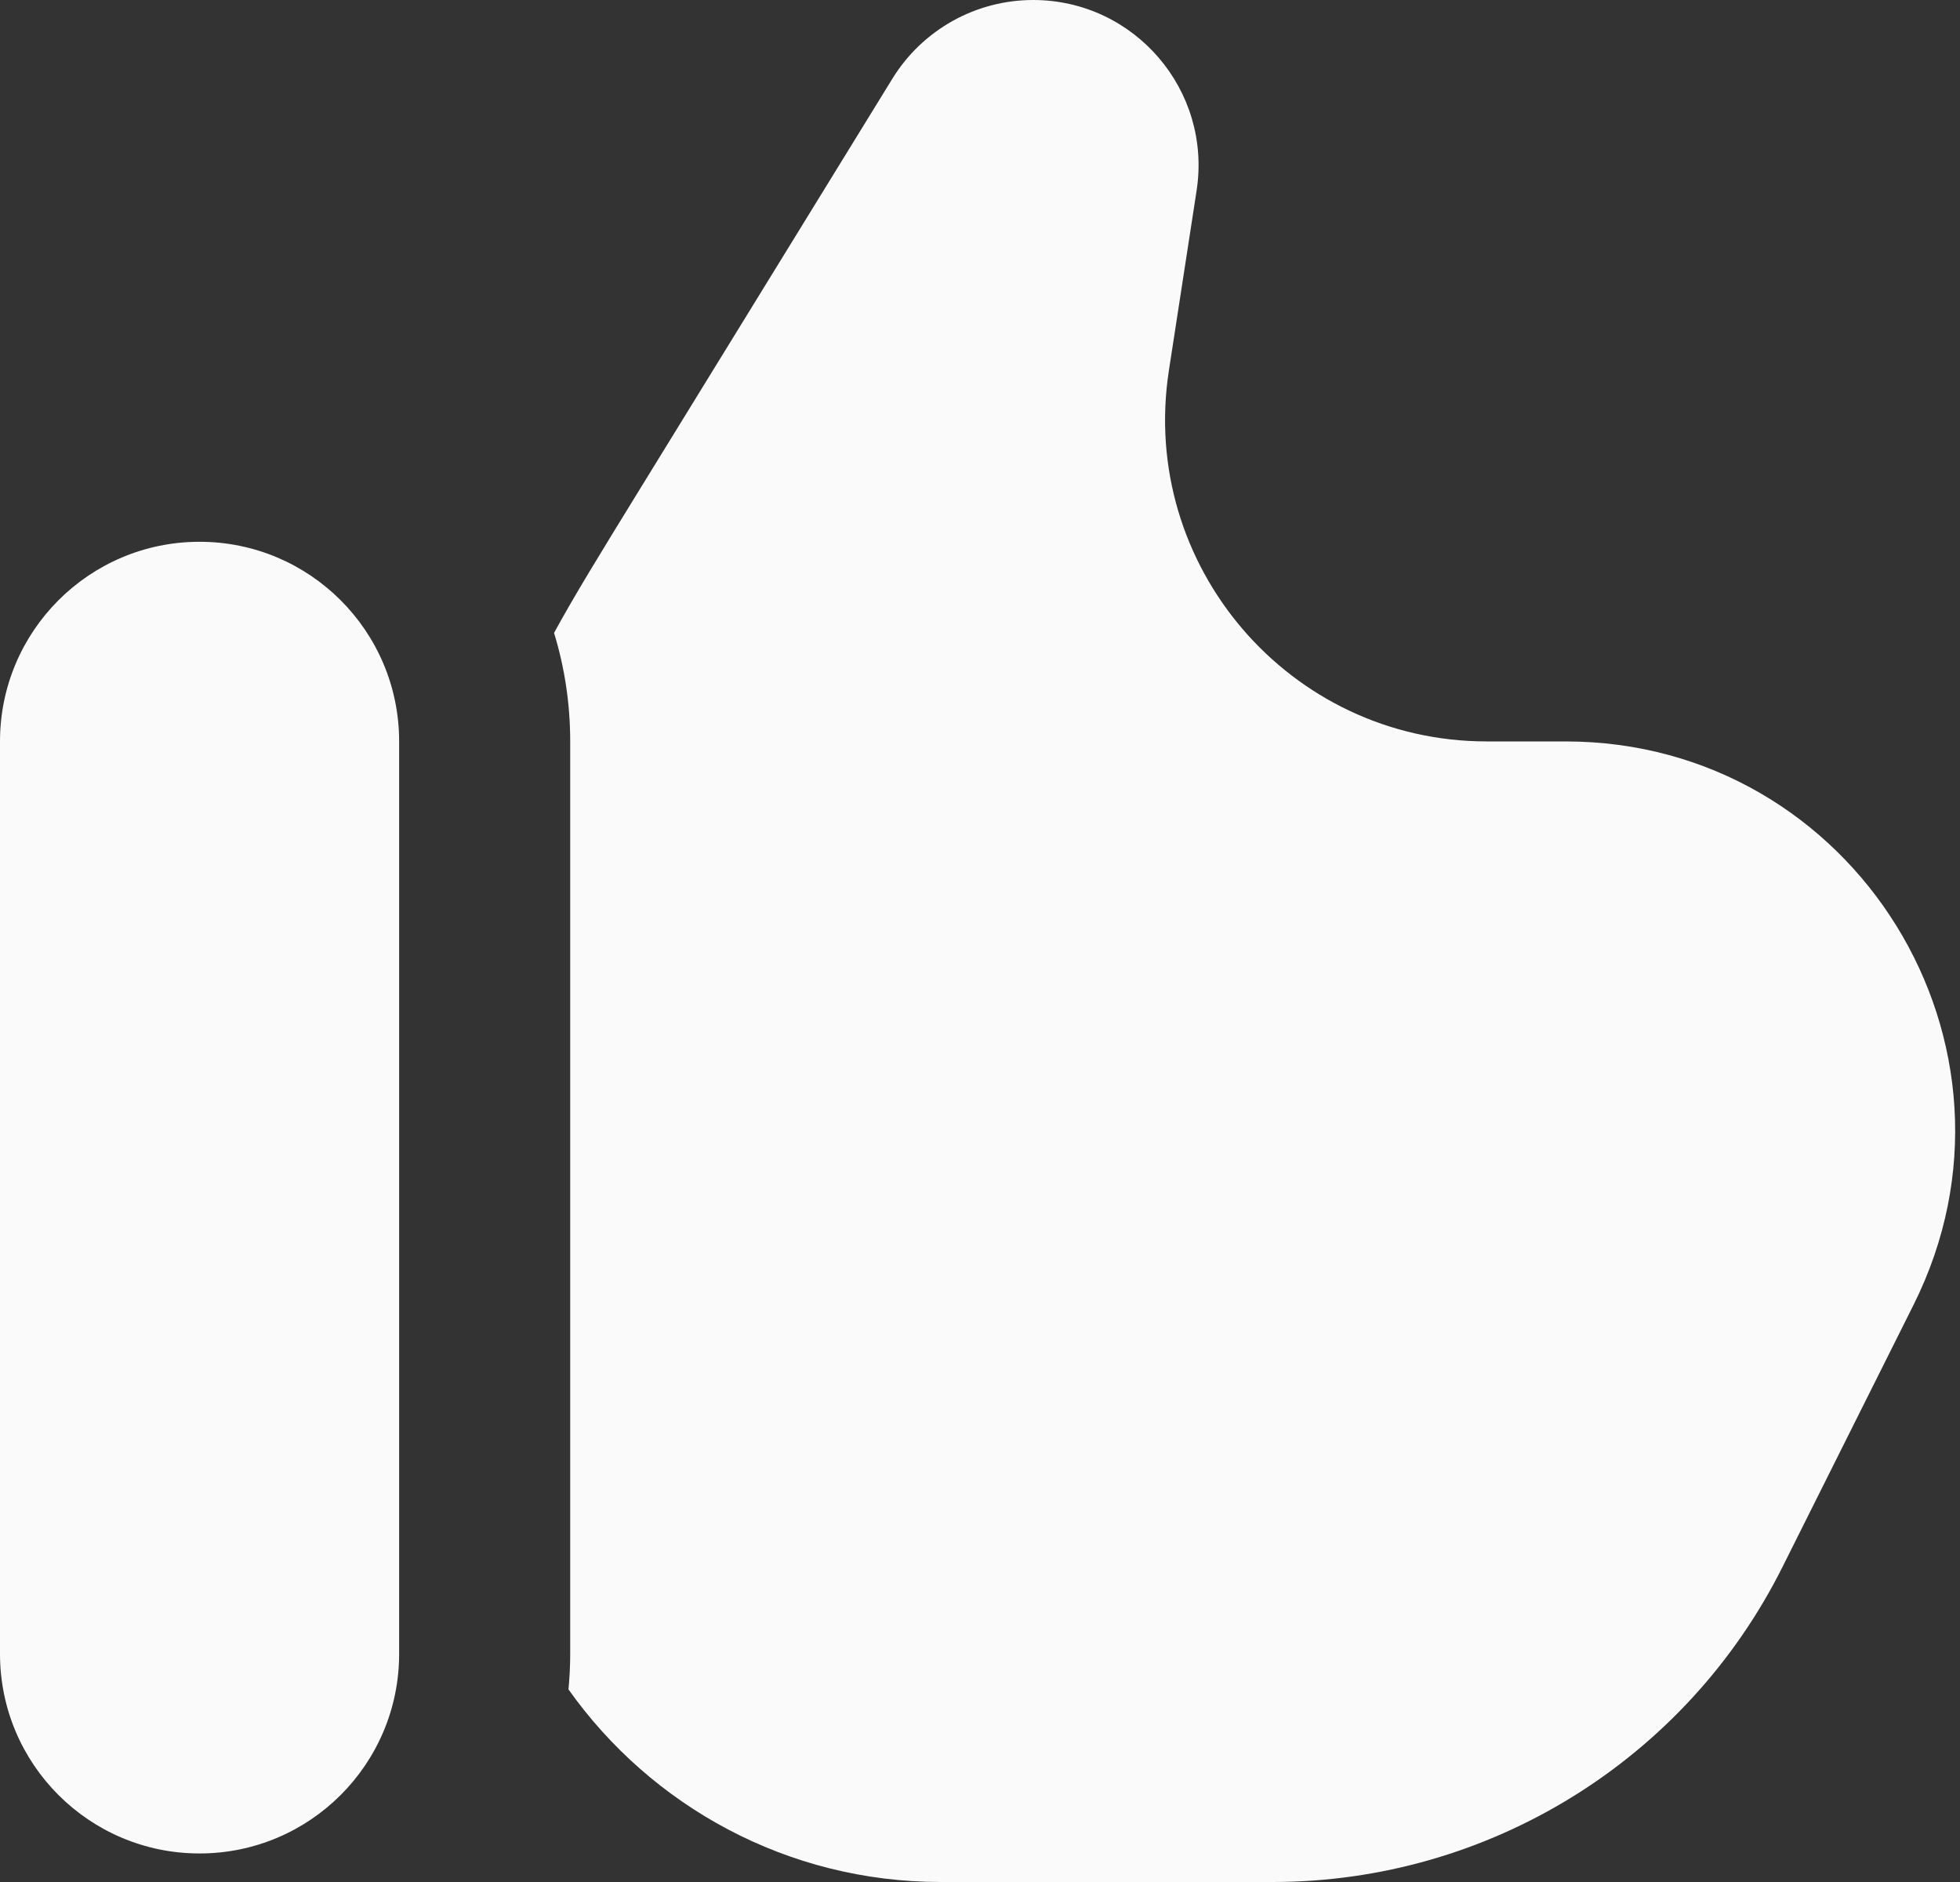
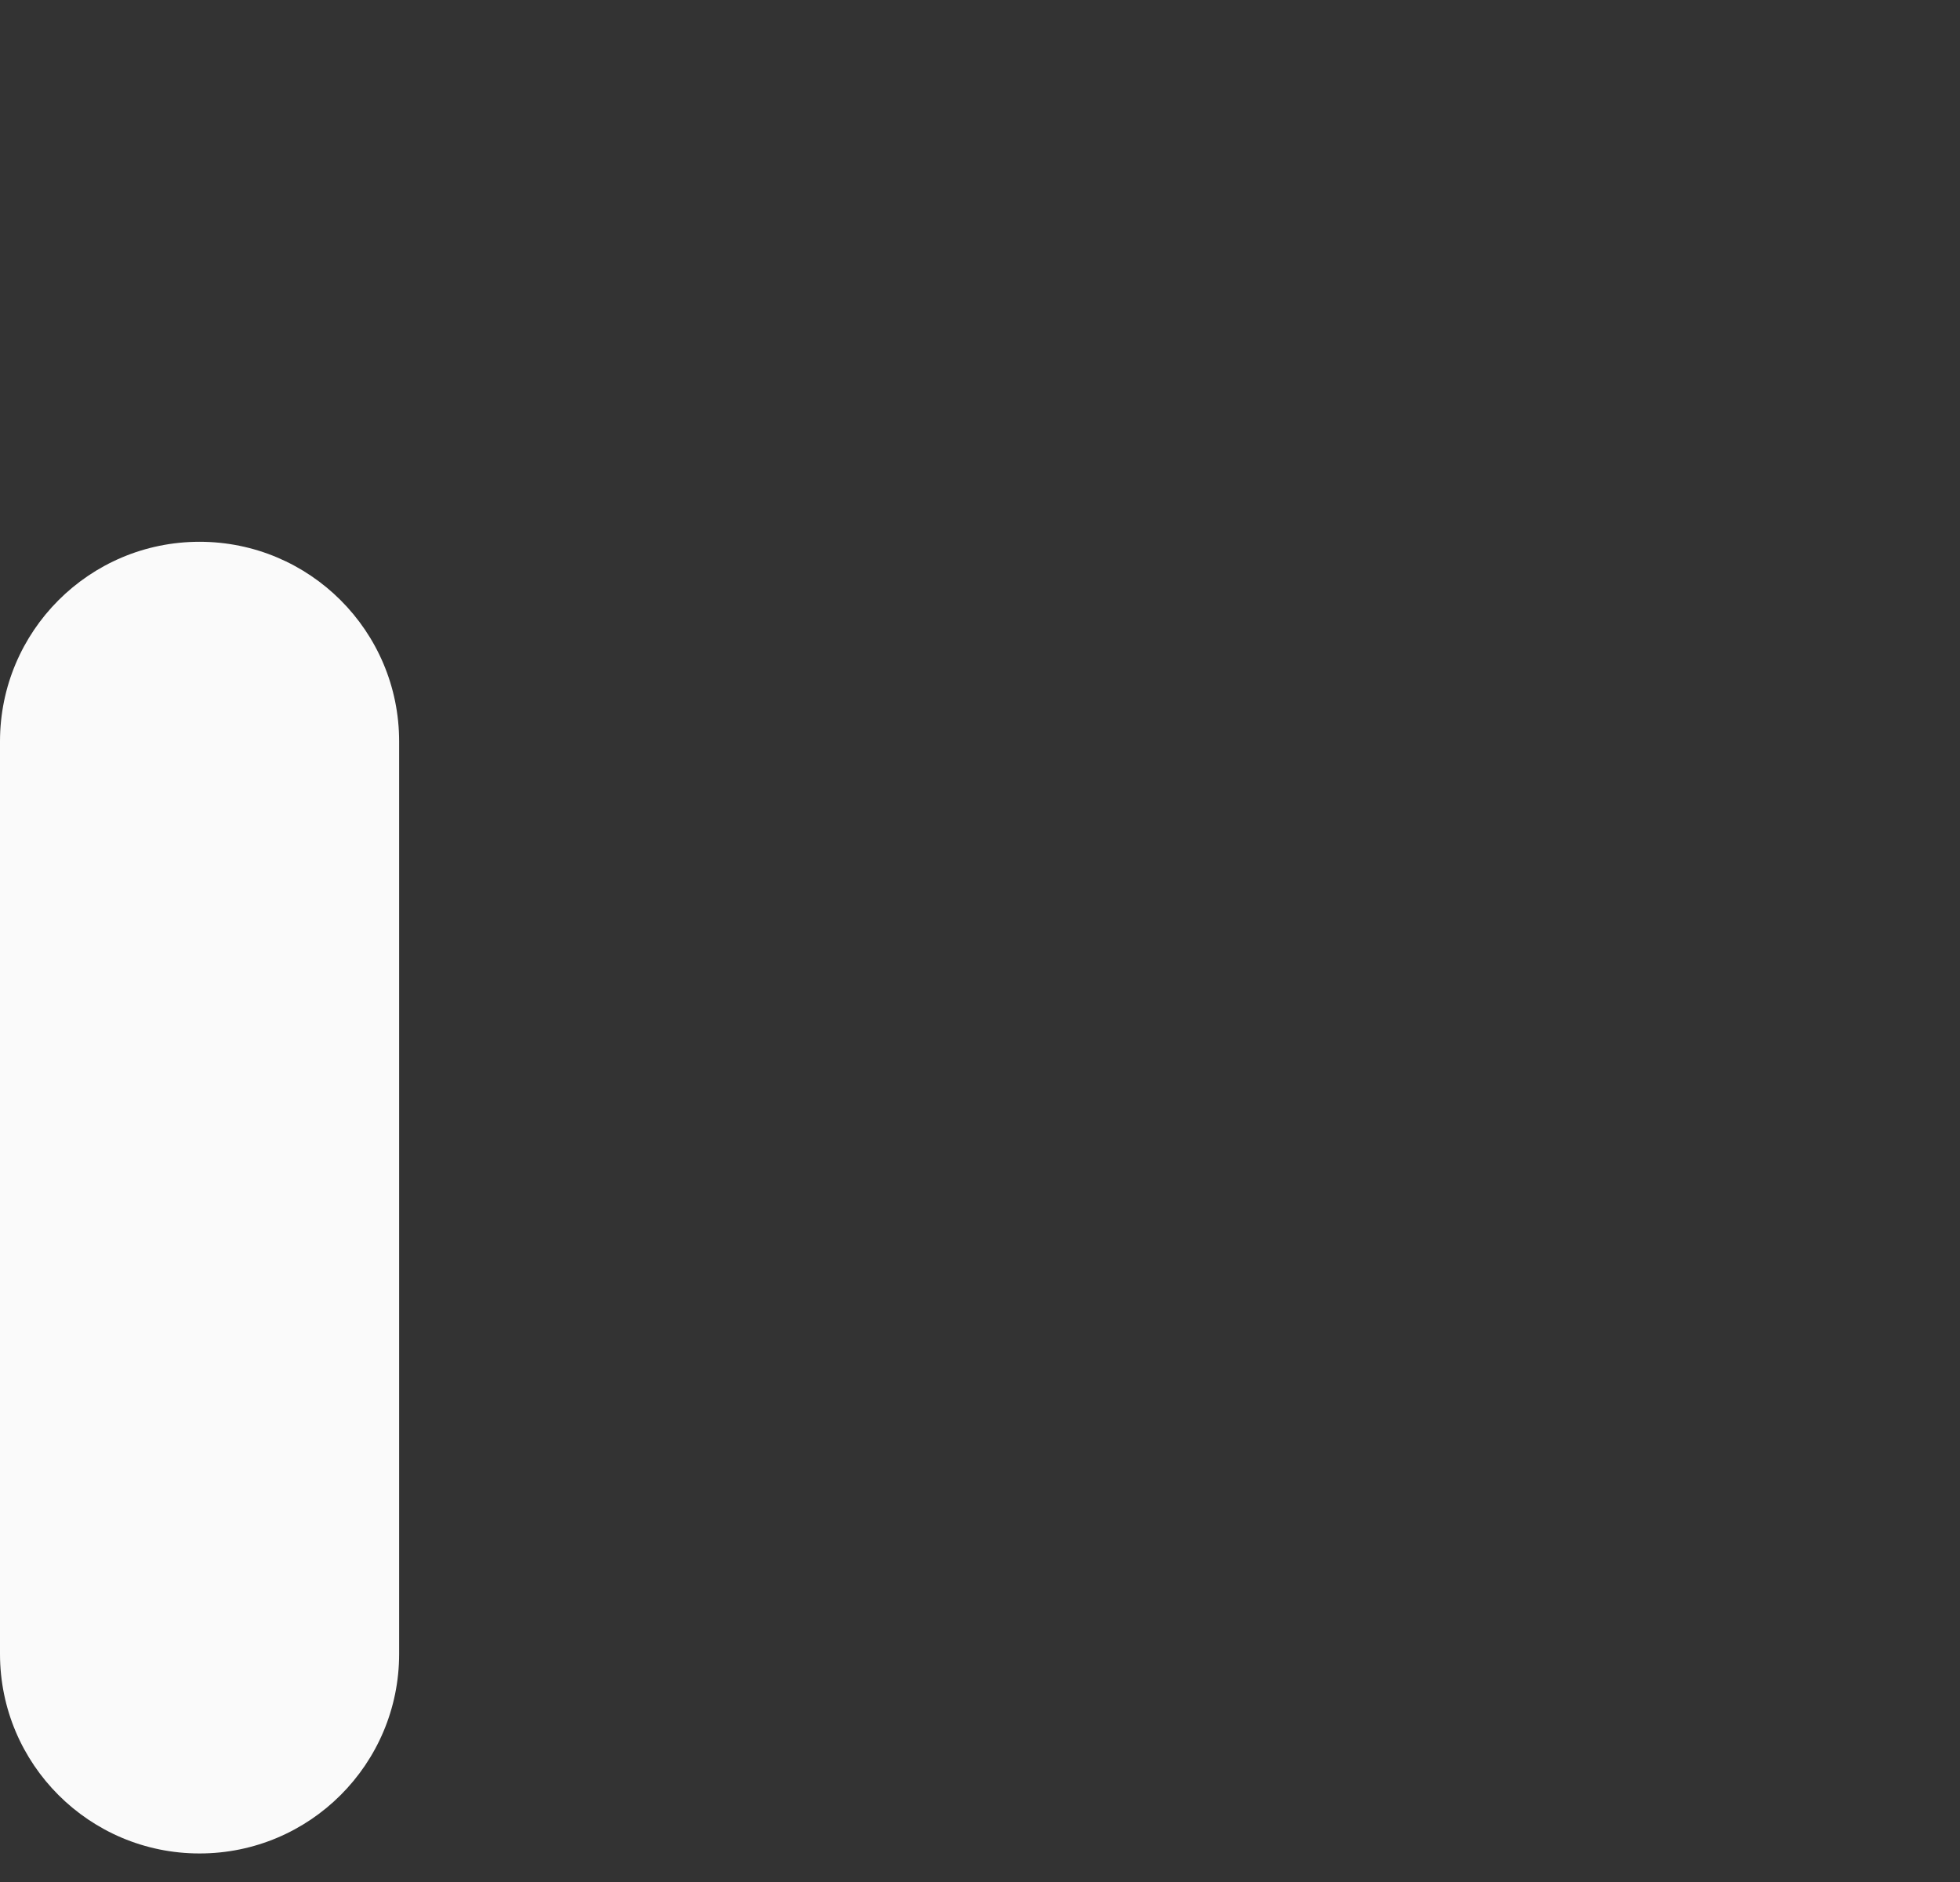
<svg xmlns="http://www.w3.org/2000/svg" width="25" height="24" viewBox="0 0 25 24" fill="none">
  <rect x="0" y="0" width="25" height="24" fill="#333333" stroke="none" />
-   <path d="M8.138 6.276L11.382 1.004C11.766 0.38 12.446 0 13.178 0C14.471 0 15.459 1.152 15.263 2.429L14.909 4.727C14.527 7.213 16.45 9.455 18.965 9.455H19.968C23.658 9.455 26.058 13.338 24.408 16.639L22.737 19.98C21.506 22.444 18.987 24 16.233 24H12C10.039 24 8.305 23.03 7.251 21.544C7.265 21.395 7.273 21.244 7.273 21.091V9.455C7.273 8.973 7.201 8.508 7.067 8.071C7.325 7.597 7.668 7.04 8.138 6.276Z" fill="#FAFAFA" />
  <path d="M5.091 21.091C5.091 22.497 3.951 23.636 2.545 23.636C1.14 23.636 0 22.497 0 21.091V9.455C0 8.049 1.14 6.909 2.545 6.909C3.951 6.909 5.091 8.049 5.091 9.455V21.091Z" fill="#FAFAFA" />
</svg>